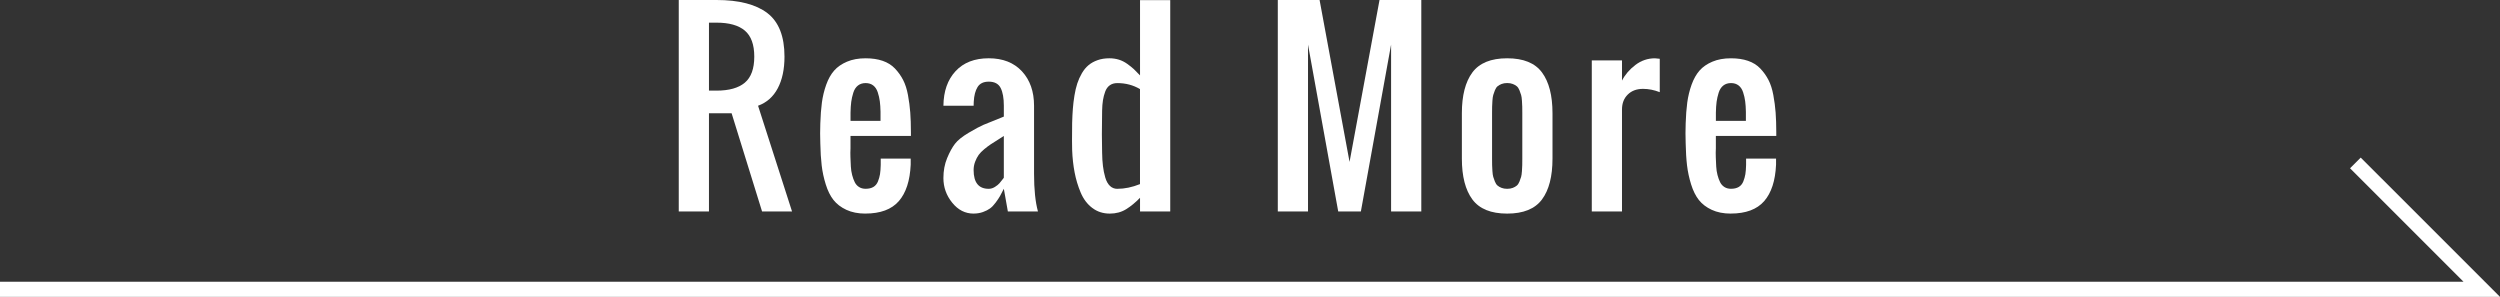
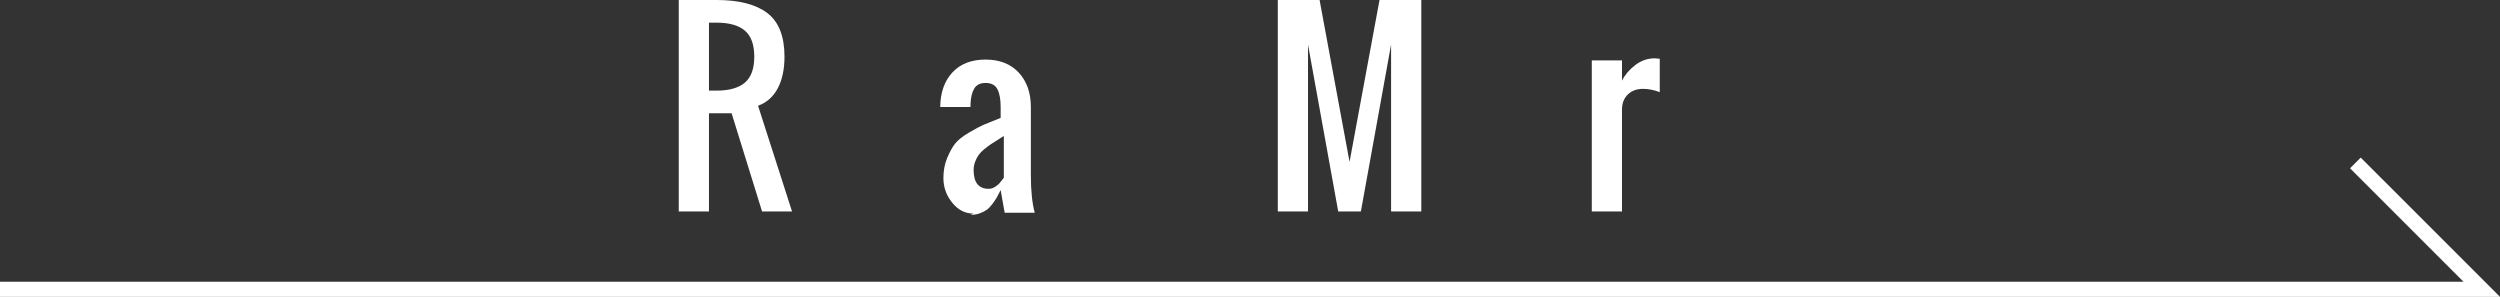
<svg xmlns="http://www.w3.org/2000/svg" id="_レイヤー_2" data-name="レイヤー 2" viewBox="0 0 165.509 19.653">
  <rect x="0" y="0" width="165.509" height="19.653" fill="#333333" stroke="none" />
  <defs>
    <style>
      .cls-1 {
        fill: none;
        stroke: #fff;
        stroke-miterlimit: 10;
      }

      .cls-2 {
        fill: #fff;
        stroke-width: 0px;
      }
    </style>
  </defs>
  <g id="WORD">
    <g>
      <g>
        <path class="cls-2" d="M44.936,14V0h2.5c1.489,0,2.611.289,3.367.867.755.578,1.133,1.539,1.133,2.883,0,.834-.148,1.531-.445,2.094-.297.562-.732.948-1.305,1.156l2.25,7h-1.984l-2.016-6.5h-1.5v6.5h-2ZM46.936,6h.5c.833,0,1.458-.176,1.875-.527.416-.352.625-.926.625-1.723s-.209-1.371-.625-1.723c-.417-.352-1.042-.527-1.875-.527h-.5v4.5Z" />
-         <path class="cls-2" d="M57.294,14.141c-.484,0-.905-.084-1.262-.25-.357-.167-.641-.384-.852-.652-.211-.268-.382-.612-.512-1.031-.131-.419-.221-.838-.27-1.258-.05-.419-.08-.907-.09-1.465-.016-.438-.016-.875,0-1.312.016-.521.051-.983.105-1.387.055-.403.149-.795.285-1.176.135-.38.311-.692.527-.938.216-.245.5-.441.852-.59s.762-.223,1.23-.223c.427,0,.803.056,1.129.168.325.112.596.281.812.508.216.227.396.478.539.754.143.276.251.611.324,1.004.072.394.123.78.152,1.16.028.38.043.818.043,1.312v.234h-4v.82c-.011.193-.012.392-.004.598.008.206.017.408.027.605.01.198.039.387.086.566s.104.337.172.473c.067.136.162.242.285.32.122.078.267.117.434.117.208,0,.38-.04.516-.121.135-.081.235-.202.301-.363.064-.161.11-.323.137-.484.025-.161.041-.364.047-.609v-.422h1.984v.398c-.047,1.068-.311,1.875-.789,2.422-.479.547-1.217.82-2.211.82ZM56.31,8h1.984v-.602c-.006-.266-.021-.497-.047-.695-.026-.198-.072-.396-.137-.594-.065-.198-.166-.349-.301-.453-.136-.104-.303-.156-.5-.156-.203,0-.374.055-.512.164-.139.109-.24.267-.305.473-.065.206-.111.408-.137.605-.026.198-.042.435-.047.711v.547Z" />
-         <path class="cls-2" d="M64.457,14.141c-.558,0-1.03-.241-1.418-.723-.389-.481-.582-1.024-.582-1.629,0-.484.082-.924.246-1.32.164-.396.337-.712.52-.949.182-.237.486-.481.914-.734.427-.252.75-.426.969-.52s.599-.247,1.141-.461c.094-.036.164-.065.211-.086v-.719c0-.505-.07-.897-.211-1.176-.141-.278-.404-.418-.789-.418-.344,0-.59.119-.738.355-.148.237-.233.564-.254.98-.006.058-.008.144-.008.258h-2c.01-.958.278-1.721.805-2.289.525-.567,1.258-.852,2.195-.852.932,0,1.665.288,2.199.863.533.576.801,1.335.801,2.277v4.5c0,1.042.086,1.875.258,2.5h-1.992l-.266-1.5c-.104.208-.189.37-.254.484-.065.115-.16.257-.285.426-.125.169-.25.3-.375.391-.125.091-.281.171-.469.238s-.394.102-.617.102ZM65.457,12.5c.141,0,.277-.042.41-.125.133-.083.232-.164.301-.242.067-.078.15-.182.25-.312.016-.026.028-.044.039-.055v-2.766c-.084.058-.222.146-.414.266-.193.12-.347.218-.461.293-.115.076-.253.18-.414.312-.162.133-.287.261-.375.383-.089.123-.167.272-.234.449-.068.177-.102.362-.102.555,0,.828.333,1.242,1,1.242Z" />
-         <path class="cls-2" d="M73.472,14.141c-.443,0-.83-.125-1.16-.375-.331-.25-.586-.588-.766-1.016-.18-.427-.314-.871-.402-1.332-.089-.461-.144-.957-.164-1.488-.011-.245-.011-.844,0-1.797.01-.344.025-.655.047-.934.021-.278.056-.569.105-.871.049-.302.111-.569.188-.801.075-.231.176-.456.301-.672.125-.216.271-.395.438-.535.166-.141.367-.252.602-.336.234-.083.494-.125.781-.125.224,0,.434.03.629.09.195.06.381.154.559.281.177.128.318.241.426.34.106.099.246.24.418.422V.008h2v13.992h-2v-.906c-.303.312-.609.565-.922.758s-.672.289-1.078.289ZM73.972,12.5c.484,0,.984-.104,1.5-.312v-6.289c-.448-.266-.948-.398-1.5-.398-.198,0-.365.048-.5.145-.136.097-.237.237-.305.422-.068.185-.117.375-.148.57s-.05.426-.055.691c-.021,1.167-.021,2.091,0,2.773.005.334.023.63.055.891.031.261.082.512.152.754s.173.429.309.559c.135.13.299.195.492.195Z" />
+         <path class="cls-2" d="M64.457,14.141c-.558,0-1.03-.241-1.418-.723-.389-.481-.582-1.024-.582-1.629,0-.484.082-.924.246-1.32.164-.396.337-.712.52-.949.182-.237.486-.481.914-.734.427-.252.75-.426.969-.52s.599-.247,1.141-.461v-.719c0-.505-.07-.897-.211-1.176-.141-.278-.404-.418-.789-.418-.344,0-.59.119-.738.355-.148.237-.233.564-.254.98-.006.058-.008.144-.008.258h-2c.01-.958.278-1.721.805-2.289.525-.567,1.258-.852,2.195-.852.932,0,1.665.288,2.199.863.533.576.801,1.335.801,2.277v4.5c0,1.042.086,1.875.258,2.5h-1.992l-.266-1.5c-.104.208-.189.37-.254.484-.065.115-.16.257-.285.426-.125.169-.25.3-.375.391-.125.091-.281.171-.469.238s-.394.102-.617.102ZM65.457,12.5c.141,0,.277-.042.41-.125.133-.083.232-.164.301-.242.067-.078.15-.182.25-.312.016-.026.028-.044.039-.055v-2.766c-.084.058-.222.146-.414.266-.193.12-.347.218-.461.293-.115.076-.253.18-.414.312-.162.133-.287.261-.375.383-.089.123-.167.272-.234.449-.068.177-.102.362-.102.555,0,.828.333,1.242,1,1.242Z" />
        <path class="cls-2" d="M84.595,14V0h2.766l1.984,10.719,1.984-10.719h2.766v14h-2V2.953l-2,11.047h-1.5l-2-11.047v11.047h-2Z" />
-         <path class="cls-2" d="M102.086,13.203c-.464.625-1.231.938-2.305.938s-1.841-.312-2.305-.938-.695-1.526-.695-2.703v-3c0-1.177.231-2.078.695-2.703s1.231-.938,2.305-.938,1.841.312,2.305.938.695,1.526.695,2.703v3c0,1.177-.231,2.078-.695,2.703ZM99.41,12.438c.106.042.23.062.371.062s.265-.021.371-.062c.106-.042.195-.092.266-.152.07-.06.129-.148.176-.266s.083-.22.109-.309c.026-.088.044-.216.055-.383.011-.167.017-.298.02-.395.003-.096.004-.241.004-.434v-3c0-.192-.001-.337-.004-.434-.003-.096-.009-.228-.02-.395-.011-.167-.028-.294-.055-.383-.026-.088-.062-.191-.109-.309s-.105-.206-.176-.266c-.07-.06-.159-.11-.266-.152-.106-.042-.23-.062-.371-.062s-.265.021-.371.062c-.106.042-.195.093-.266.152-.07.06-.129.148-.176.266s-.083.22-.109.309c-.026.089-.044.216-.055.383-.011.167-.017.298-.02.395-.003.097-.004.241-.004.434v3c0,.193.001.337.004.434.003.097.009.228.02.395.011.167.028.294.055.383.026.089.062.191.109.309s.105.206.176.266c.07.06.159.111.266.152Z" />
        <path class="cls-2" d="M105.382,14V4h2v1.336c.203-.396.499-.741.887-1.035.388-.294.819-.441,1.293-.441.016,0,.122.011.32.031v2.211c-.37-.146-.739-.219-1.109-.219-.417,0-.753.125-1.008.375s-.383.581-.383.992v6.75h-2Z" />
-         <path class="cls-2" d="M114.584,14.141c-.484,0-.905-.084-1.262-.25s-.641-.384-.852-.652c-.211-.268-.382-.612-.512-1.031-.13-.419-.22-.838-.27-1.258-.05-.419-.079-.907-.09-1.465-.016-.438-.016-.875,0-1.312.016-.521.051-.983.105-1.387.055-.403.149-.795.285-1.176.136-.38.312-.692.527-.938.216-.245.5-.441.852-.59s.762-.223,1.23-.223c.427,0,.804.056,1.129.168.325.112.597.281.812.508s.396.478.539.754c.144.276.251.611.324,1.004.073.394.124.78.152,1.16.028.38.043.818.043,1.312v.234h-4v.82c-.011.193-.012.392-.004.598.008.206.017.408.027.605.011.198.039.387.086.566s.104.337.172.473c.067.136.163.242.285.32s.267.117.434.117c.208,0,.38-.04.516-.121.136-.081.235-.202.301-.363.065-.161.11-.323.137-.484.026-.161.042-.364.047-.609v-.422h1.984v.398c-.047,1.068-.31,1.875-.789,2.422s-1.216.82-2.211.82ZM113.6,8h1.984v-.602c-.005-.266-.021-.497-.047-.695-.026-.198-.071-.396-.137-.594-.065-.198-.165-.349-.301-.453-.136-.104-.302-.156-.5-.156-.203,0-.374.055-.512.164s-.239.267-.305.473c-.065.206-.11.408-.137.605-.026.198-.042.435-.047.711v.547Z" />
      </g>
      <polyline class="cls-1" points="0 19.153 164.302 19.153 155.935 10.787" />
    </g>
  </g>
</svg>